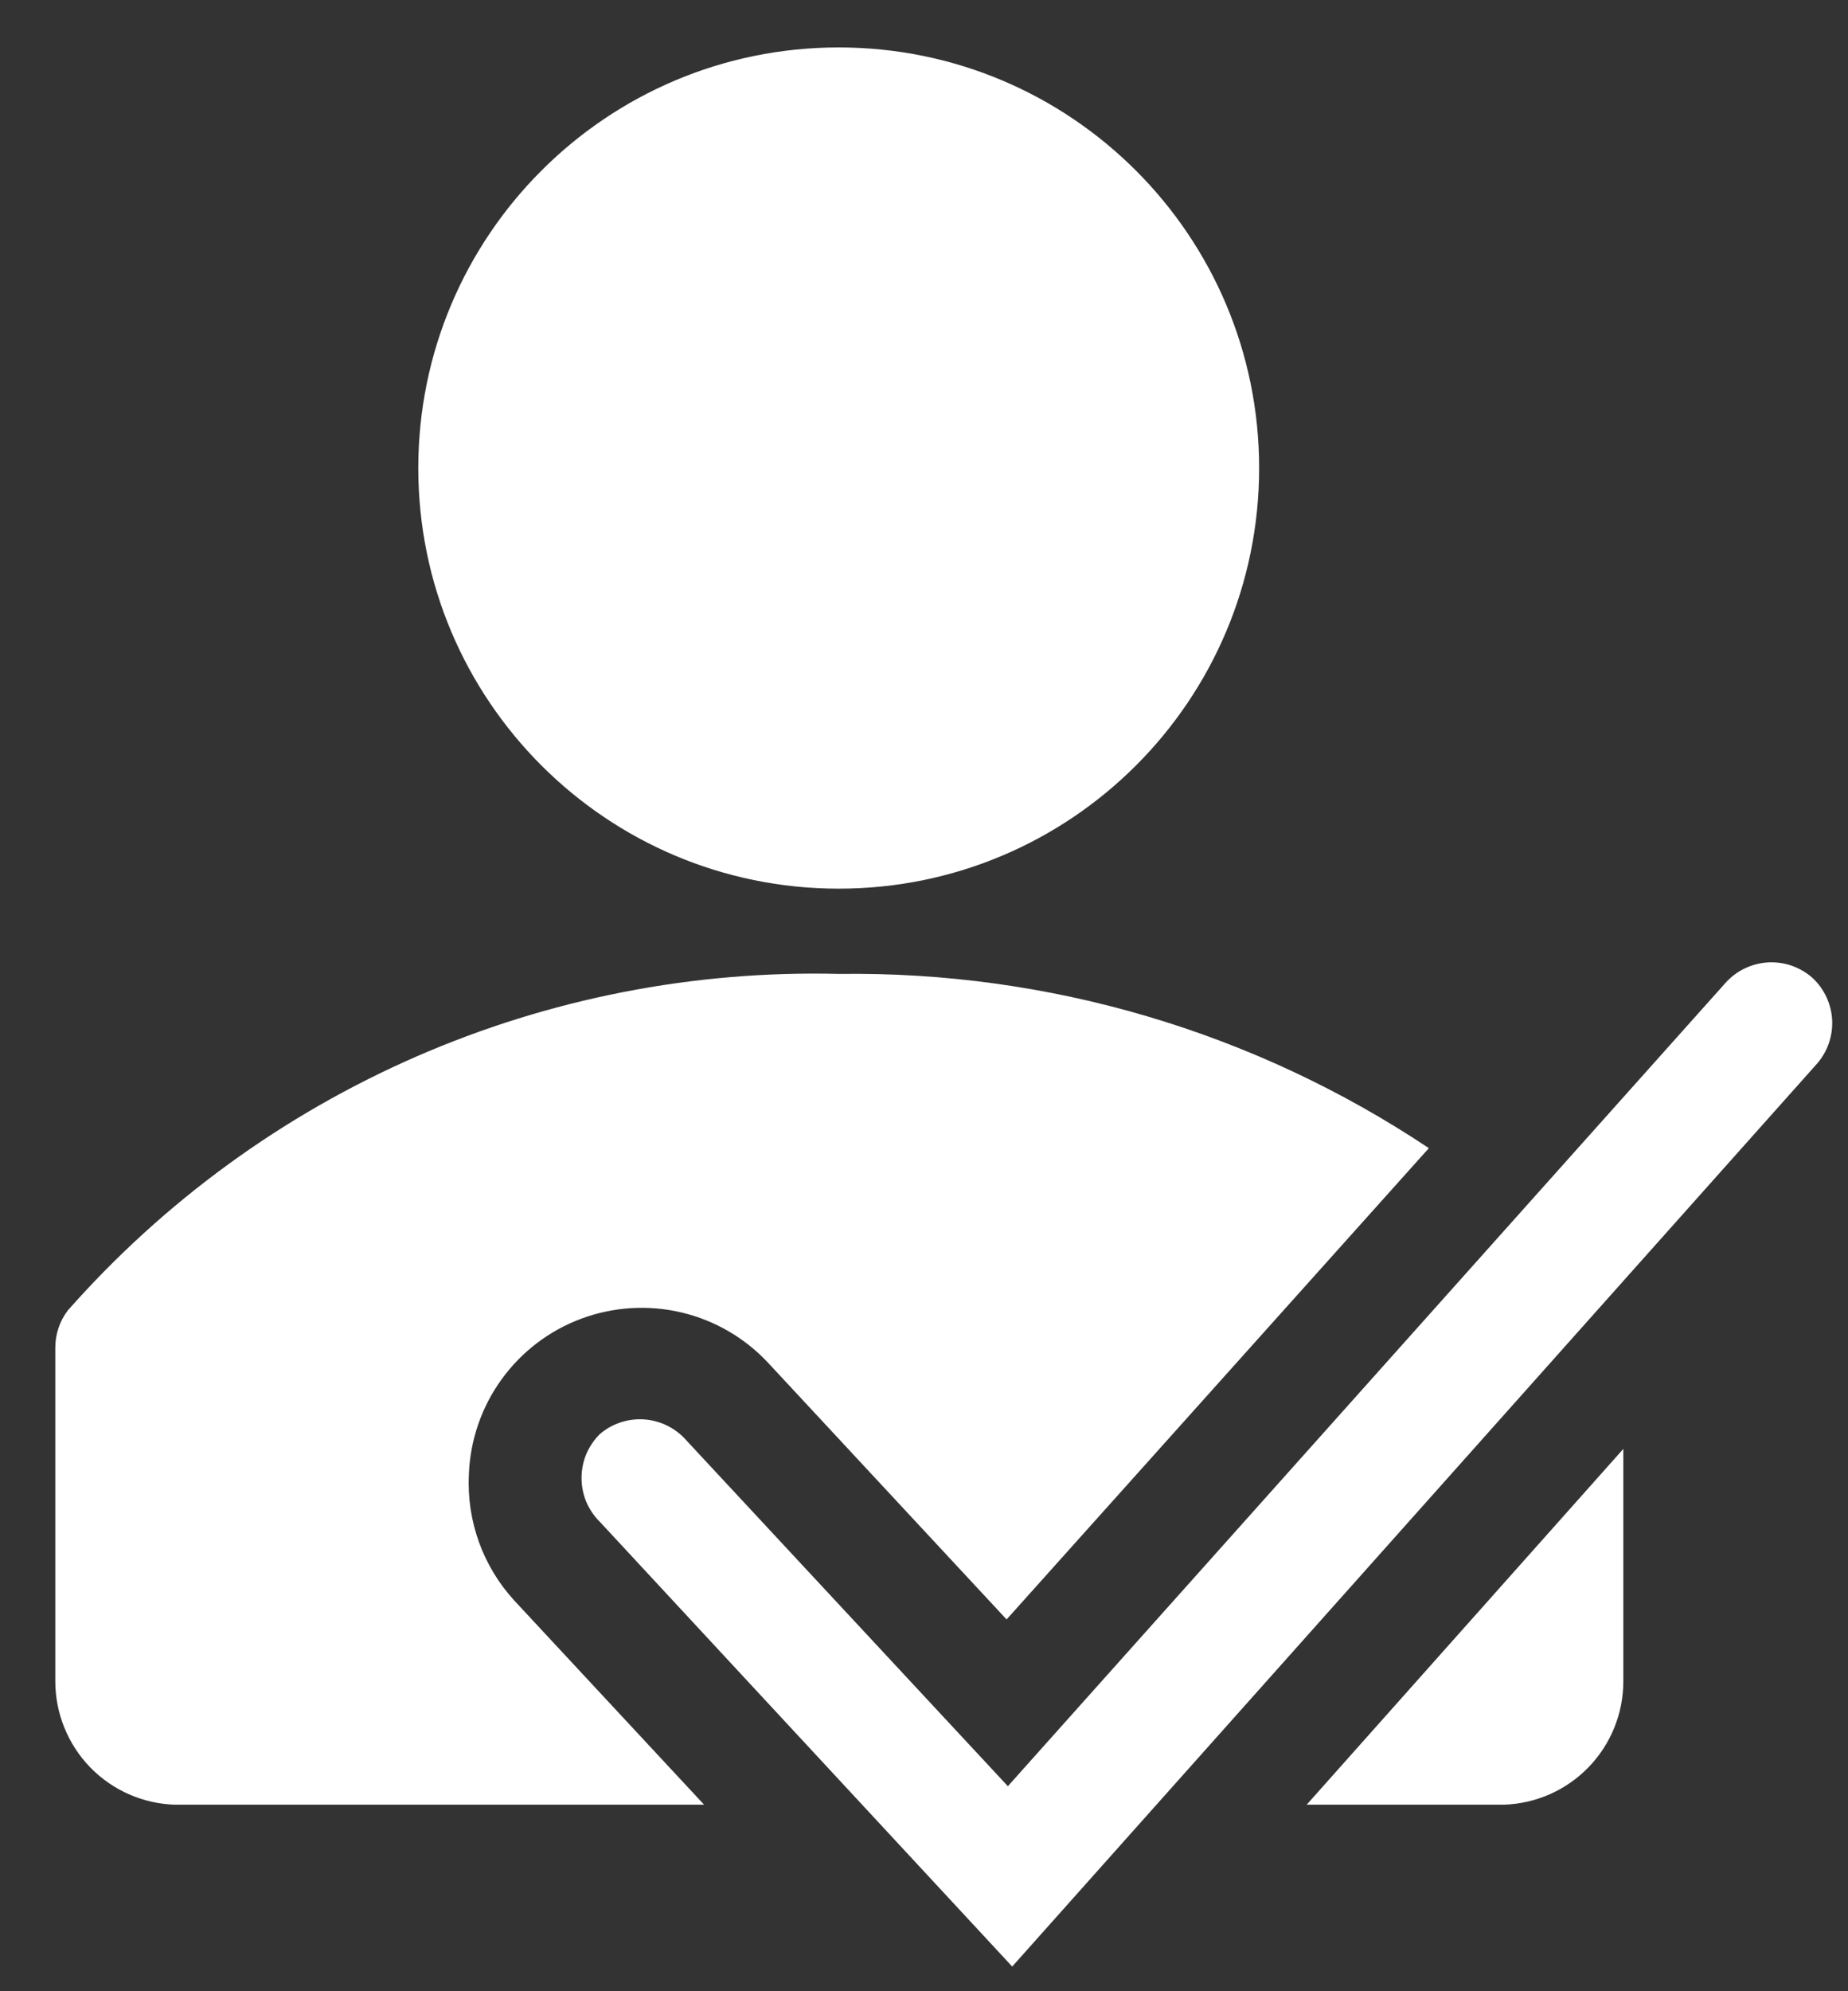
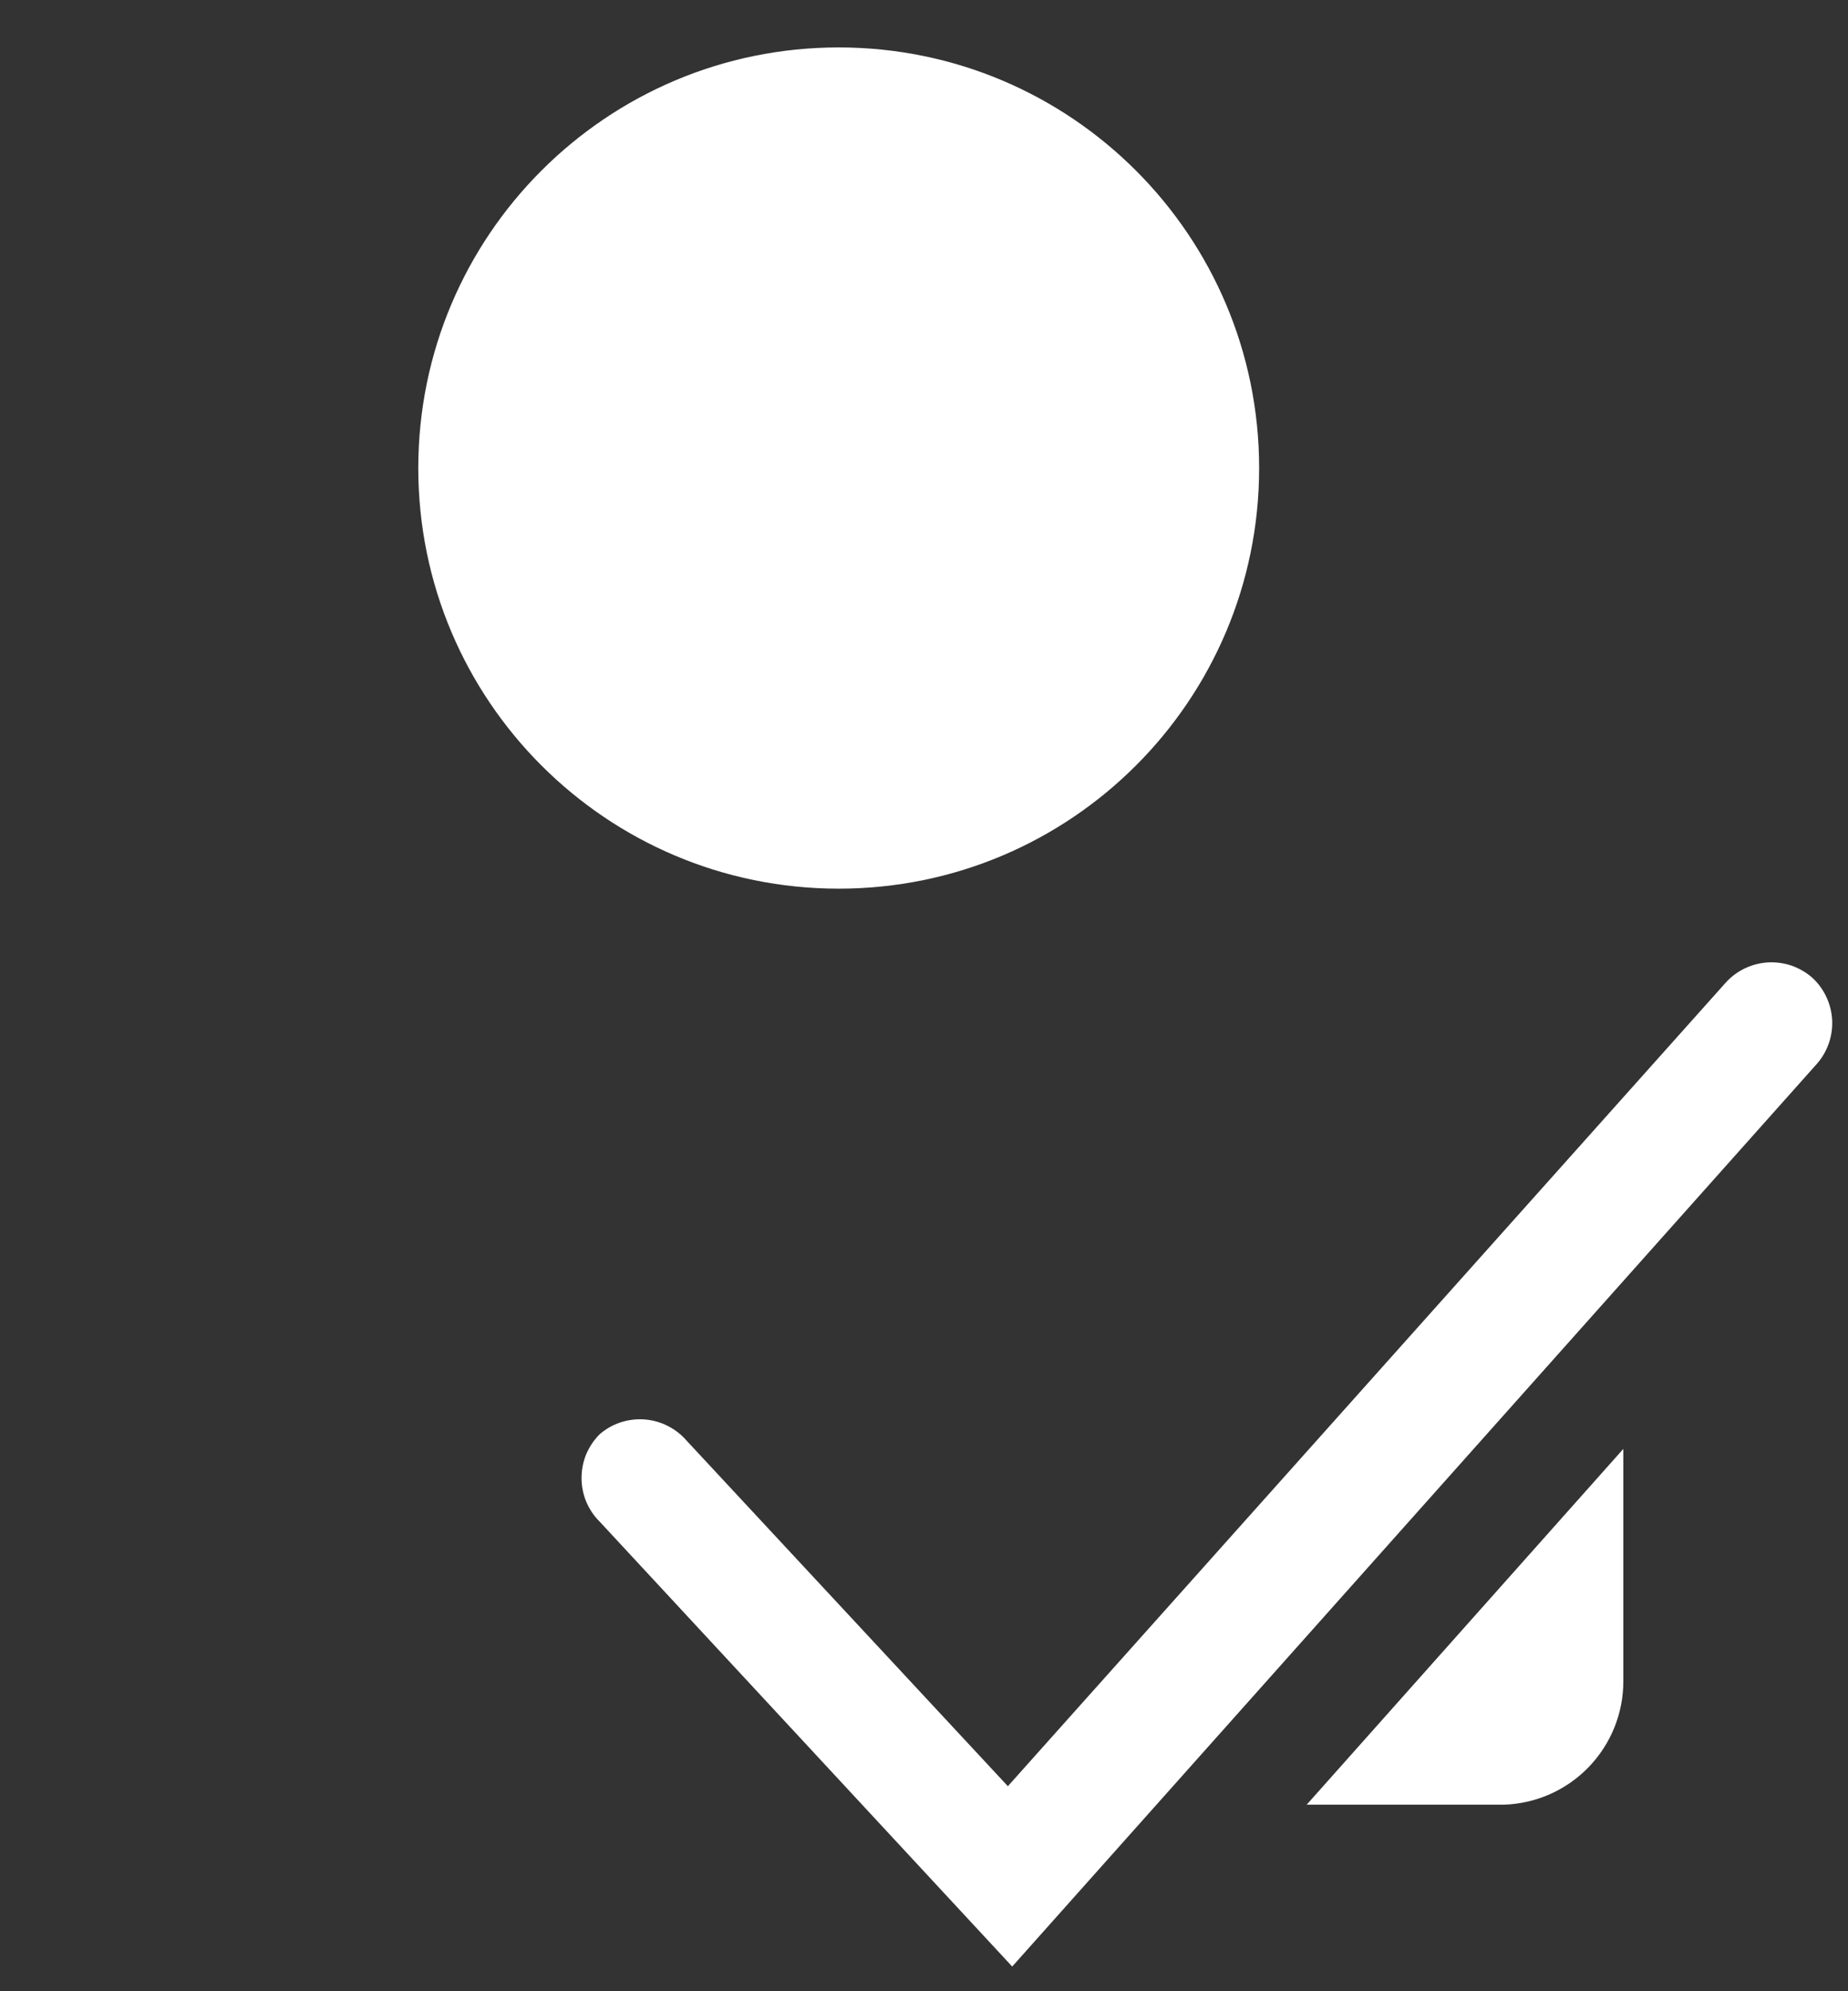
<svg xmlns="http://www.w3.org/2000/svg" width="26" height="28" viewBox="0 0 26 28" fill="none">
  <rect x="0" y="0" width="26" height="28" fill="#333333" stroke="none" />
  <path d="M11.8 12.496C15.067 12.496 17.715 9.848 17.715 6.582C17.715 3.315 15.067 0.667 11.8 0.667C8.533 0.667 5.885 3.315 5.885 6.582C5.885 9.848 8.533 12.496 11.8 12.496Z" fill="white" />
-   <path d="M6.597 20.73C6.615 20.25 6.775 19.785 7.057 19.396C7.339 19.006 7.73 18.709 8.181 18.542C8.632 18.375 9.123 18.345 9.59 18.456C10.058 18.567 10.483 18.815 10.81 19.167L14.162 22.772L20.103 16.145C17.649 14.509 14.758 13.655 11.809 13.695C9.763 13.643 7.731 14.04 5.855 14.858C3.98 15.676 2.306 16.895 0.952 18.429C0.837 18.581 0.776 18.768 0.778 18.959V23.64C0.778 24.092 0.954 24.526 1.268 24.851C1.583 25.175 2.011 25.364 2.463 25.377H9.906L7.24 22.511C7.02 22.272 6.849 21.991 6.739 21.686C6.629 21.38 6.58 21.055 6.597 20.73V20.73Z" fill="white" />
  <path d="M21.154 25.377C21.606 25.364 22.035 25.175 22.349 24.851C22.664 24.526 22.84 24.092 22.839 23.64V20.374L18.384 25.377H21.154Z" fill="white" />
  <path d="M25.506 13.756C25.421 13.679 25.321 13.62 25.213 13.581C25.104 13.543 24.989 13.527 24.875 13.533C24.76 13.54 24.648 13.569 24.544 13.619C24.441 13.669 24.349 13.739 24.273 13.825L14.18 25.117L9.663 20.261C9.589 20.175 9.499 20.104 9.397 20.052C9.295 20 9.184 19.969 9.071 19.96C8.957 19.951 8.843 19.965 8.734 20C8.626 20.035 8.525 20.092 8.439 20.166C8.357 20.247 8.293 20.343 8.248 20.448C8.204 20.554 8.182 20.668 8.182 20.783C8.182 20.897 8.204 21.011 8.248 21.117C8.293 21.222 8.357 21.319 8.439 21.399L14.241 27.653L25.567 14.954C25.713 14.785 25.788 14.566 25.777 14.343C25.765 14.12 25.668 13.909 25.506 13.756Z" fill="white" />
</svg>